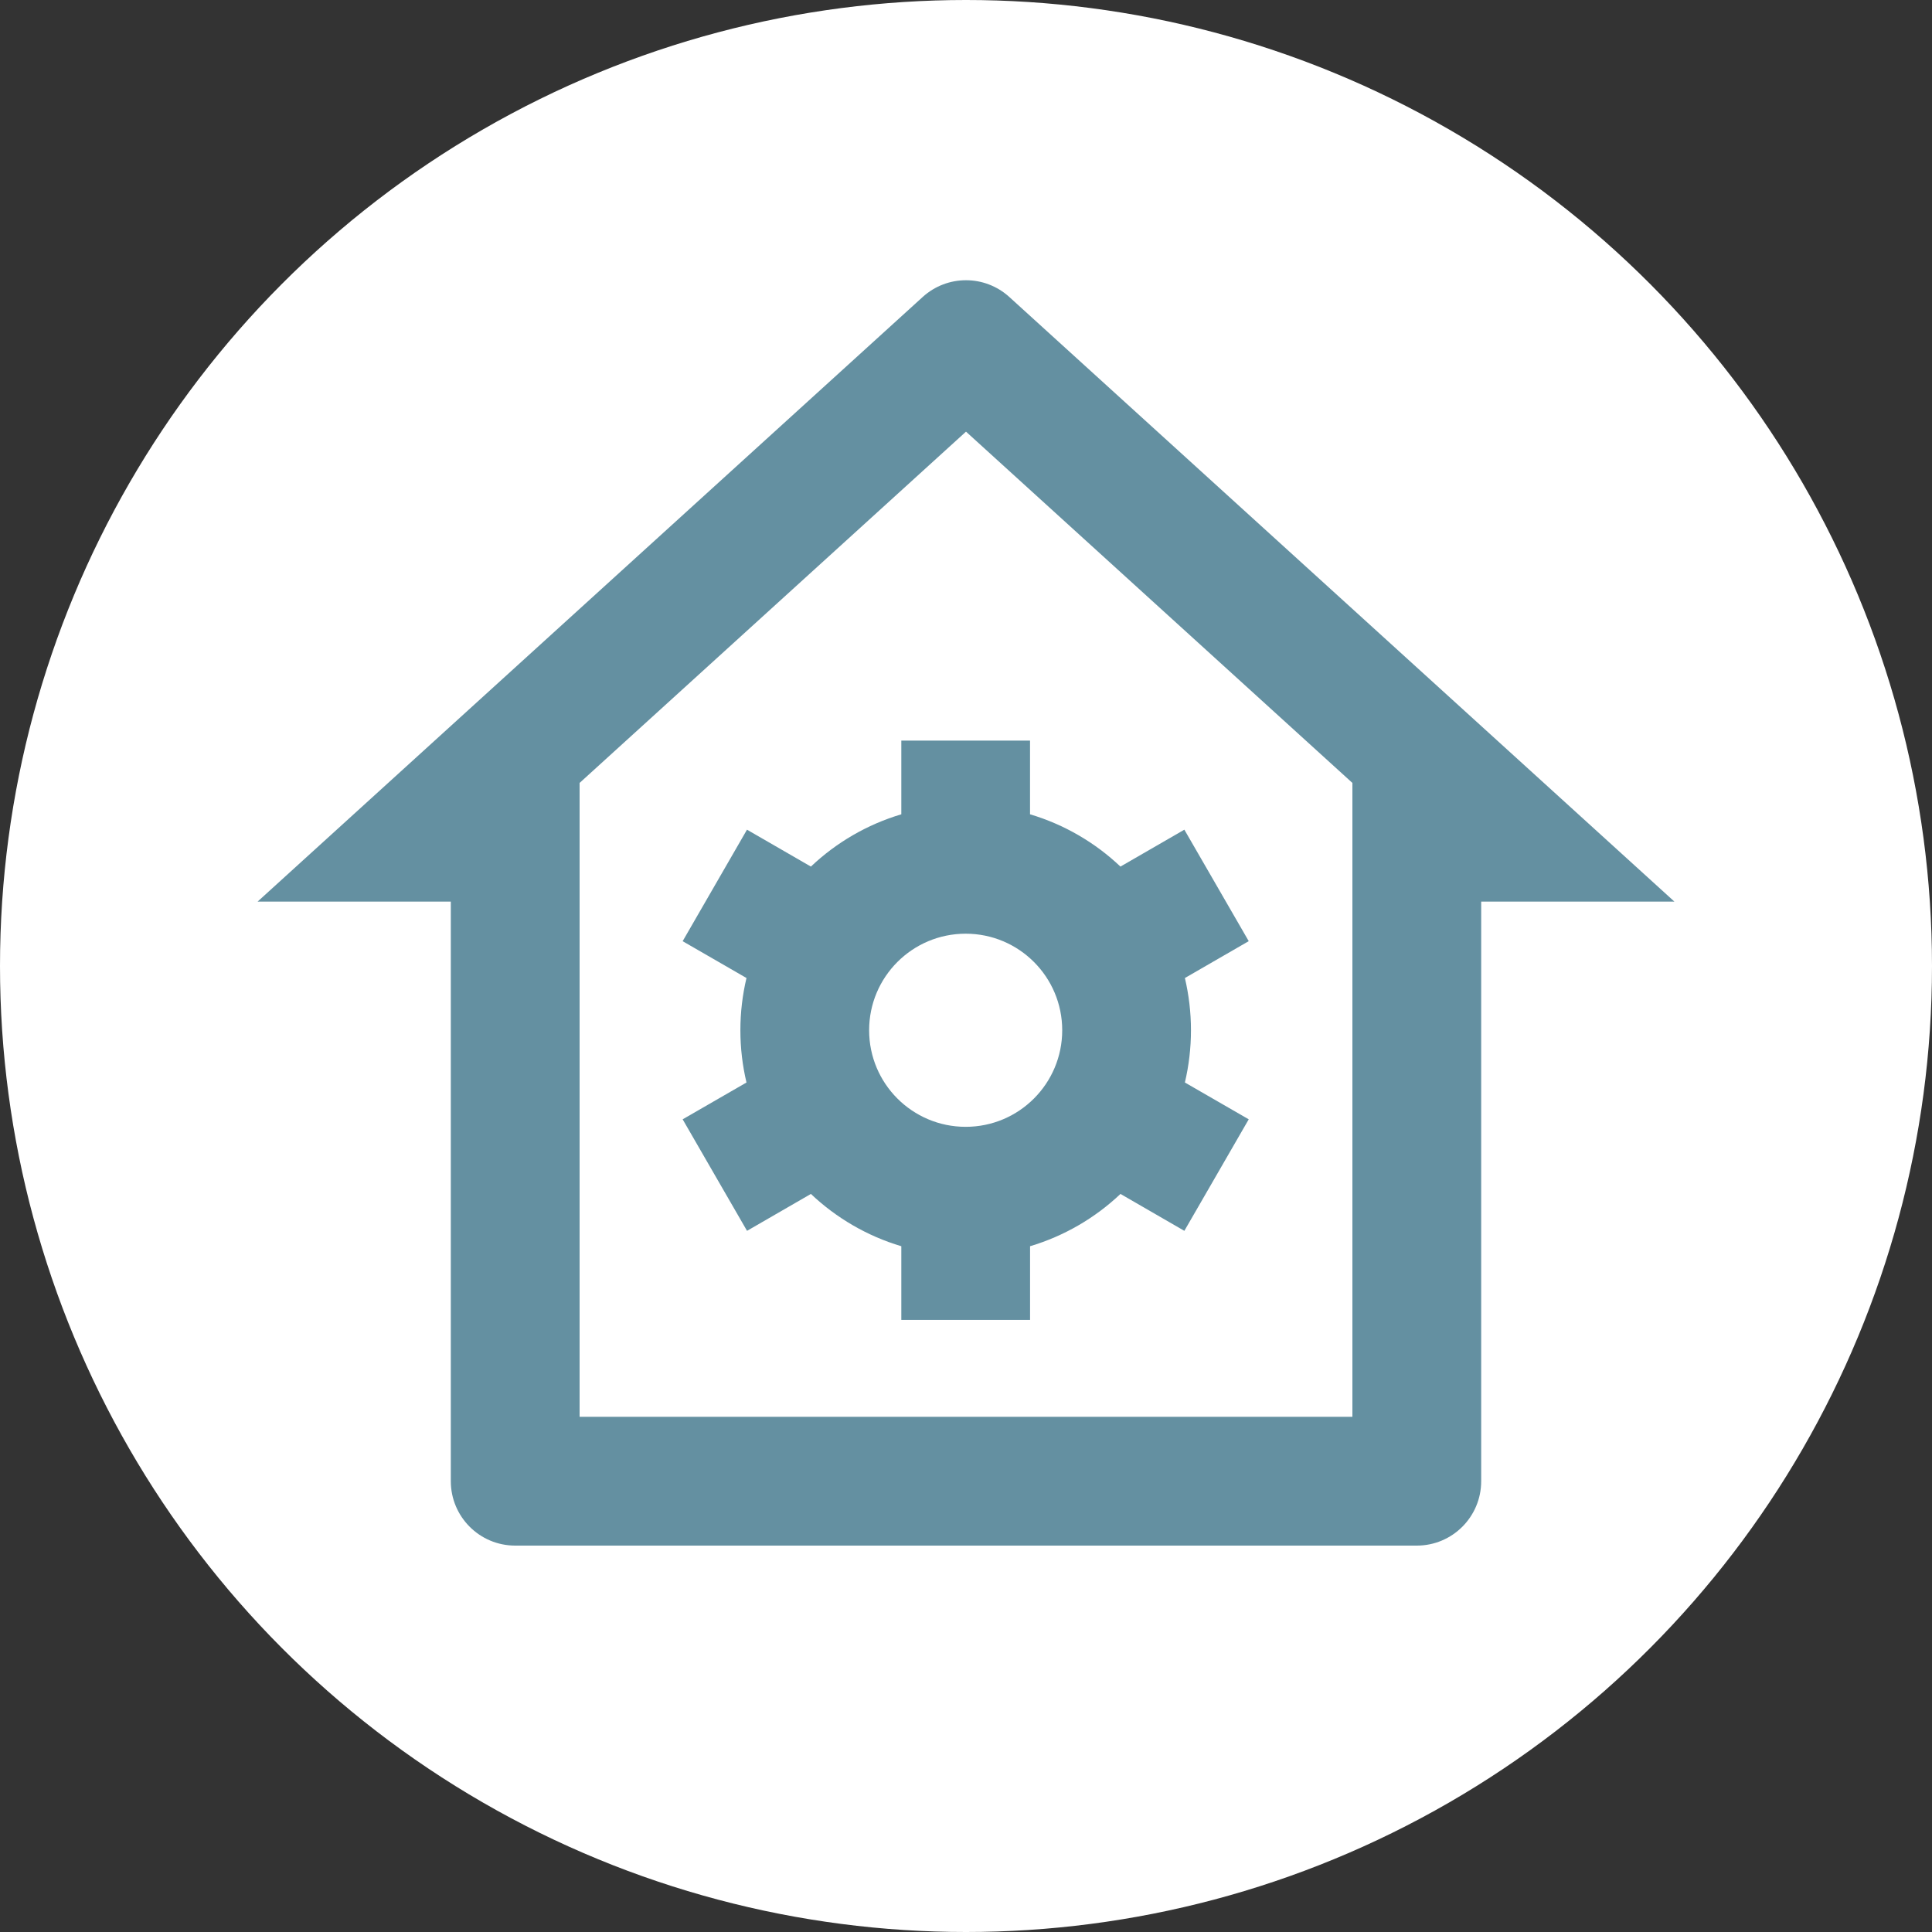
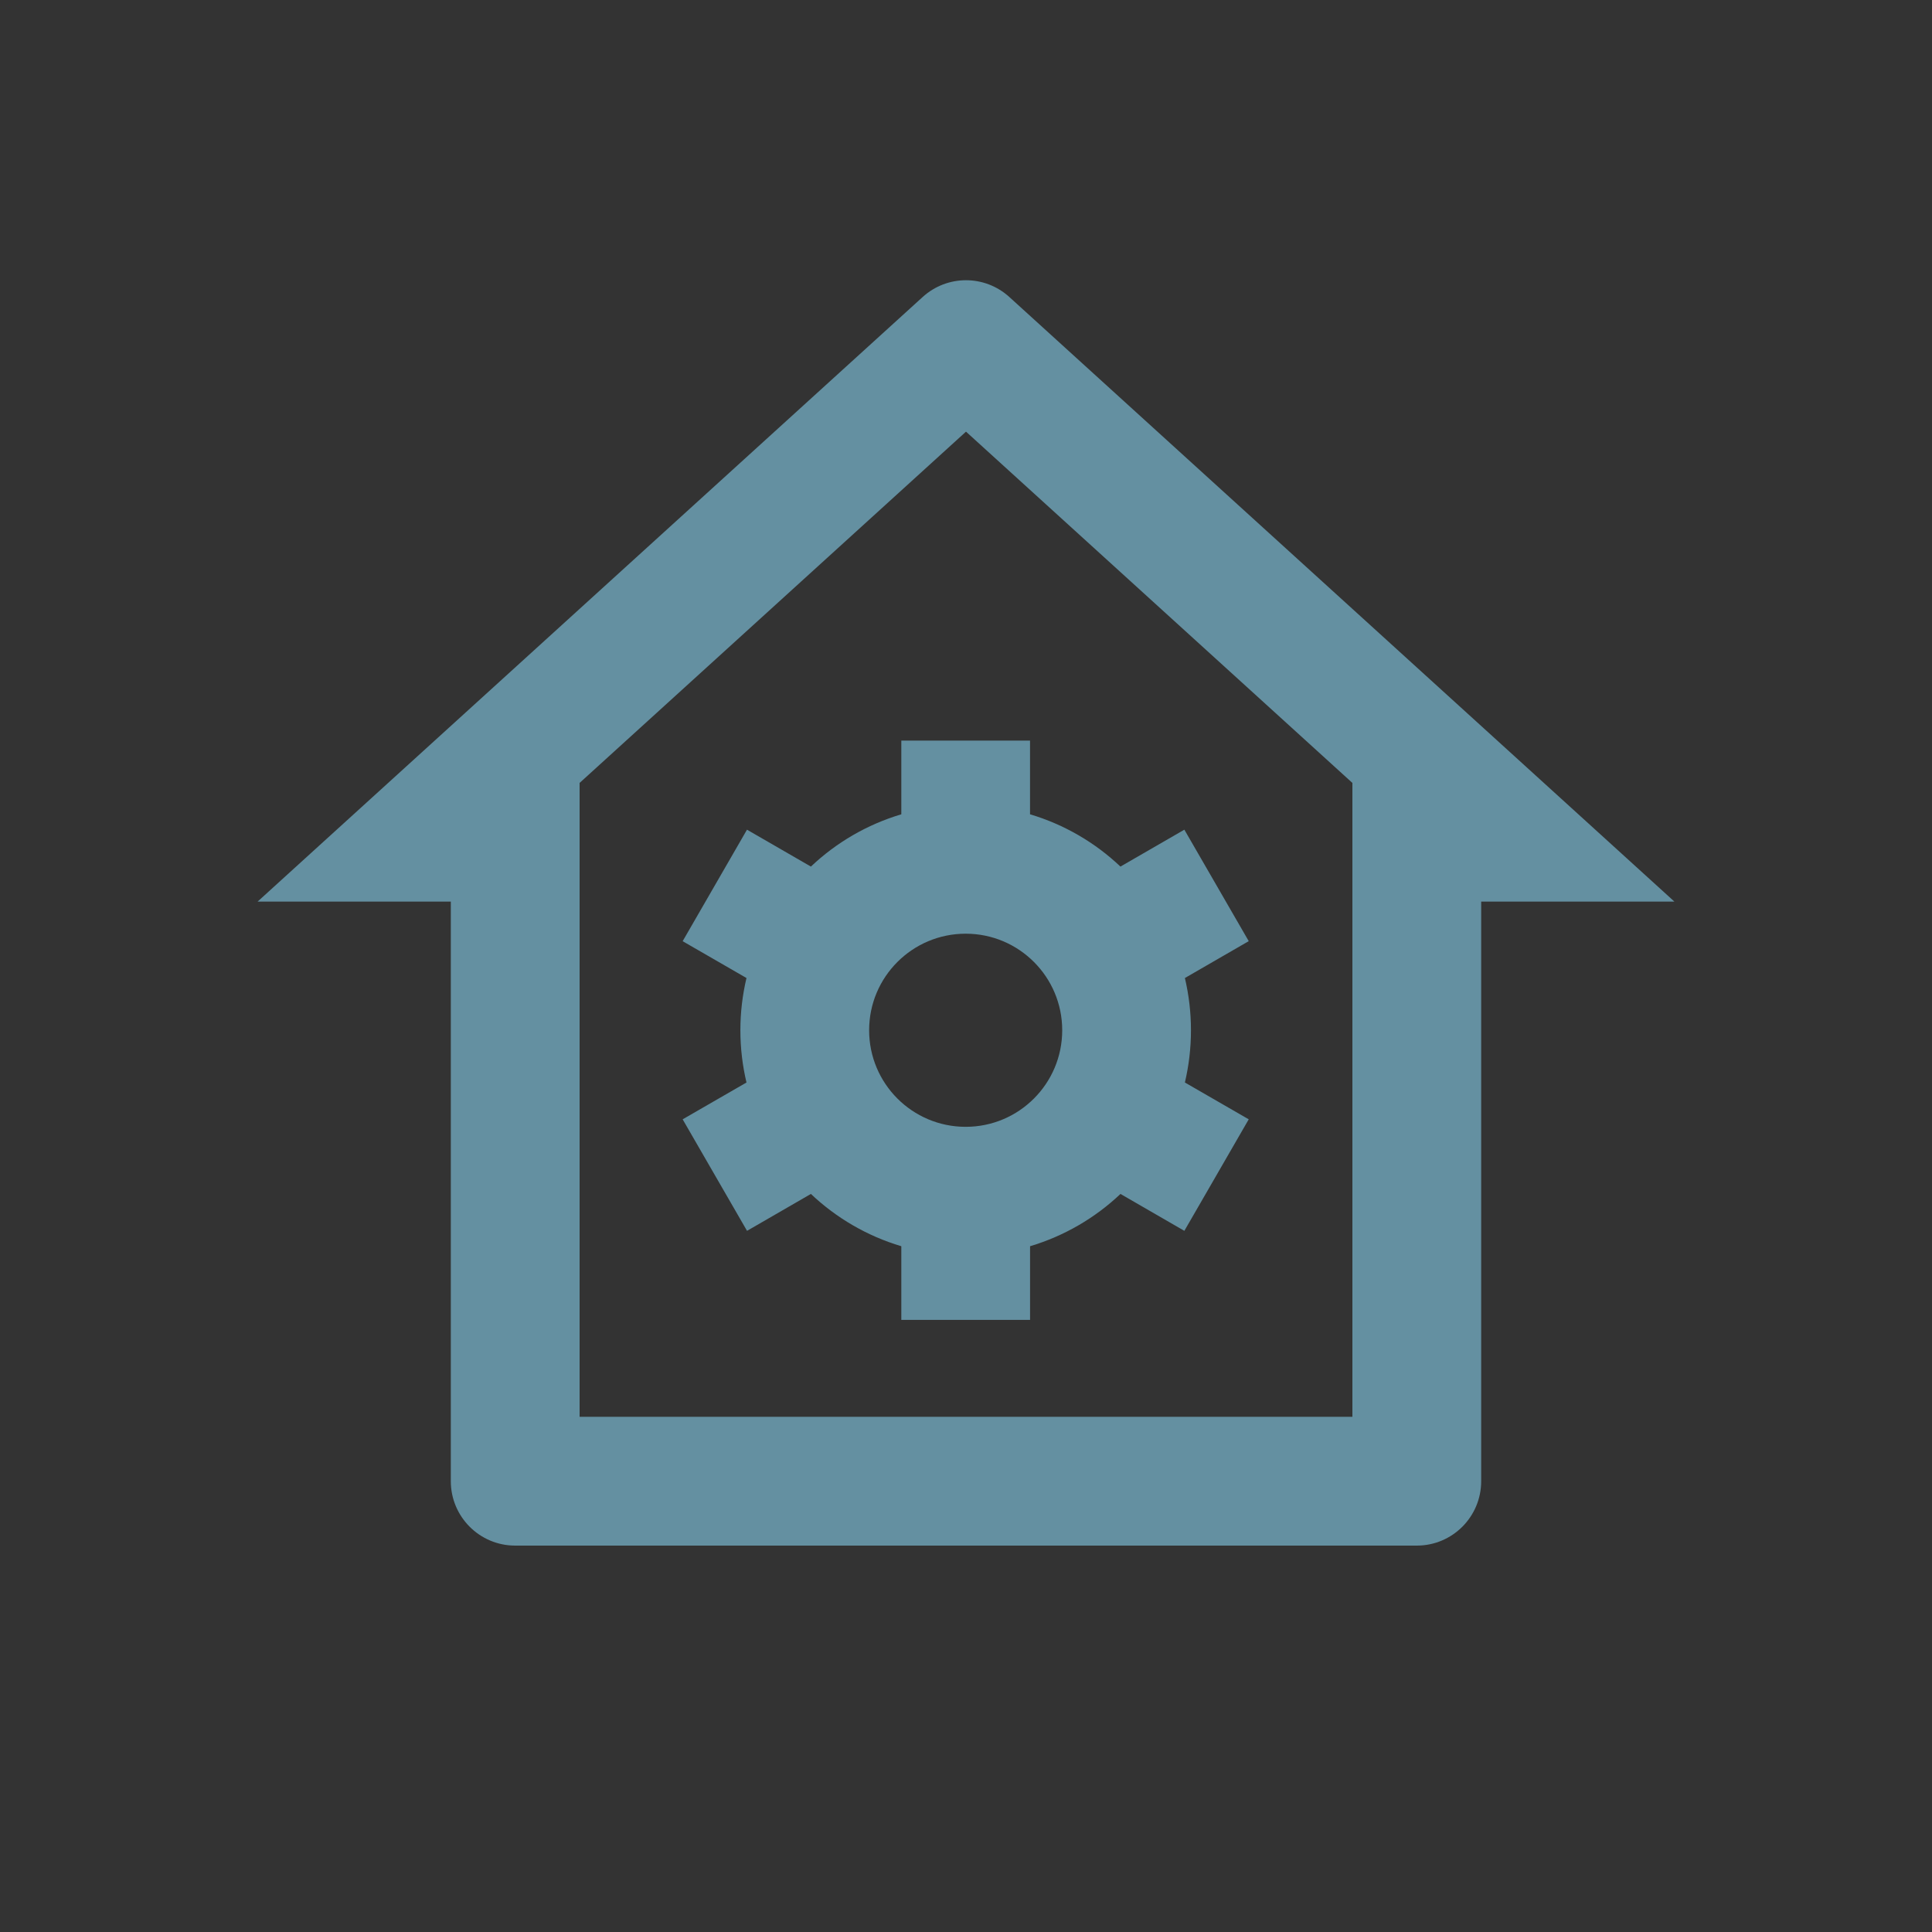
<svg xmlns="http://www.w3.org/2000/svg" width="50" height="50" viewBox="0 0 50 50" fill="none">
  <rect x="0" y="0" width="50" height="50" fill="#333333" stroke="none" />
-   <circle cx="25" cy="25" r="25" fill="white" />
  <path d="M36.667 40H13.333C12.413 40 11.667 39.254 11.667 38.333V23.333H6.667L23.879 7.686C24.515 7.108 25.485 7.108 26.121 7.686L43.333 23.333H38.333V38.333C38.333 39.254 37.587 40 36.667 40ZM15 36.667H35V20.262L25 11.171L15 20.262V36.667ZM19.319 28.015C19.216 27.581 19.161 27.128 19.161 26.663C19.161 26.198 19.216 25.745 19.319 25.311L17.667 24.358L19.332 21.472L20.986 22.427C21.64 21.807 22.439 21.338 23.326 21.074V19.167H26.657V21.074C27.544 21.338 28.343 21.807 28.997 22.427L30.651 21.472L32.317 24.357L30.665 25.311C30.767 25.745 30.822 26.198 30.822 26.663C30.822 27.128 30.767 27.581 30.665 28.015L32.317 28.968L30.651 31.854L28.998 30.899C28.343 31.519 27.544 31.988 26.658 32.252V34.159H23.326V32.252C22.439 31.988 21.641 31.519 20.986 30.899L19.333 31.854L17.667 28.968L19.319 28.015ZM24.992 29.162C26.372 29.162 27.49 28.043 27.49 26.663C27.49 25.283 26.372 24.164 24.992 24.164C23.611 24.164 22.493 25.283 22.493 26.663C22.493 28.043 23.611 29.162 24.992 29.162Z" fill="#6490A1" />
</svg>